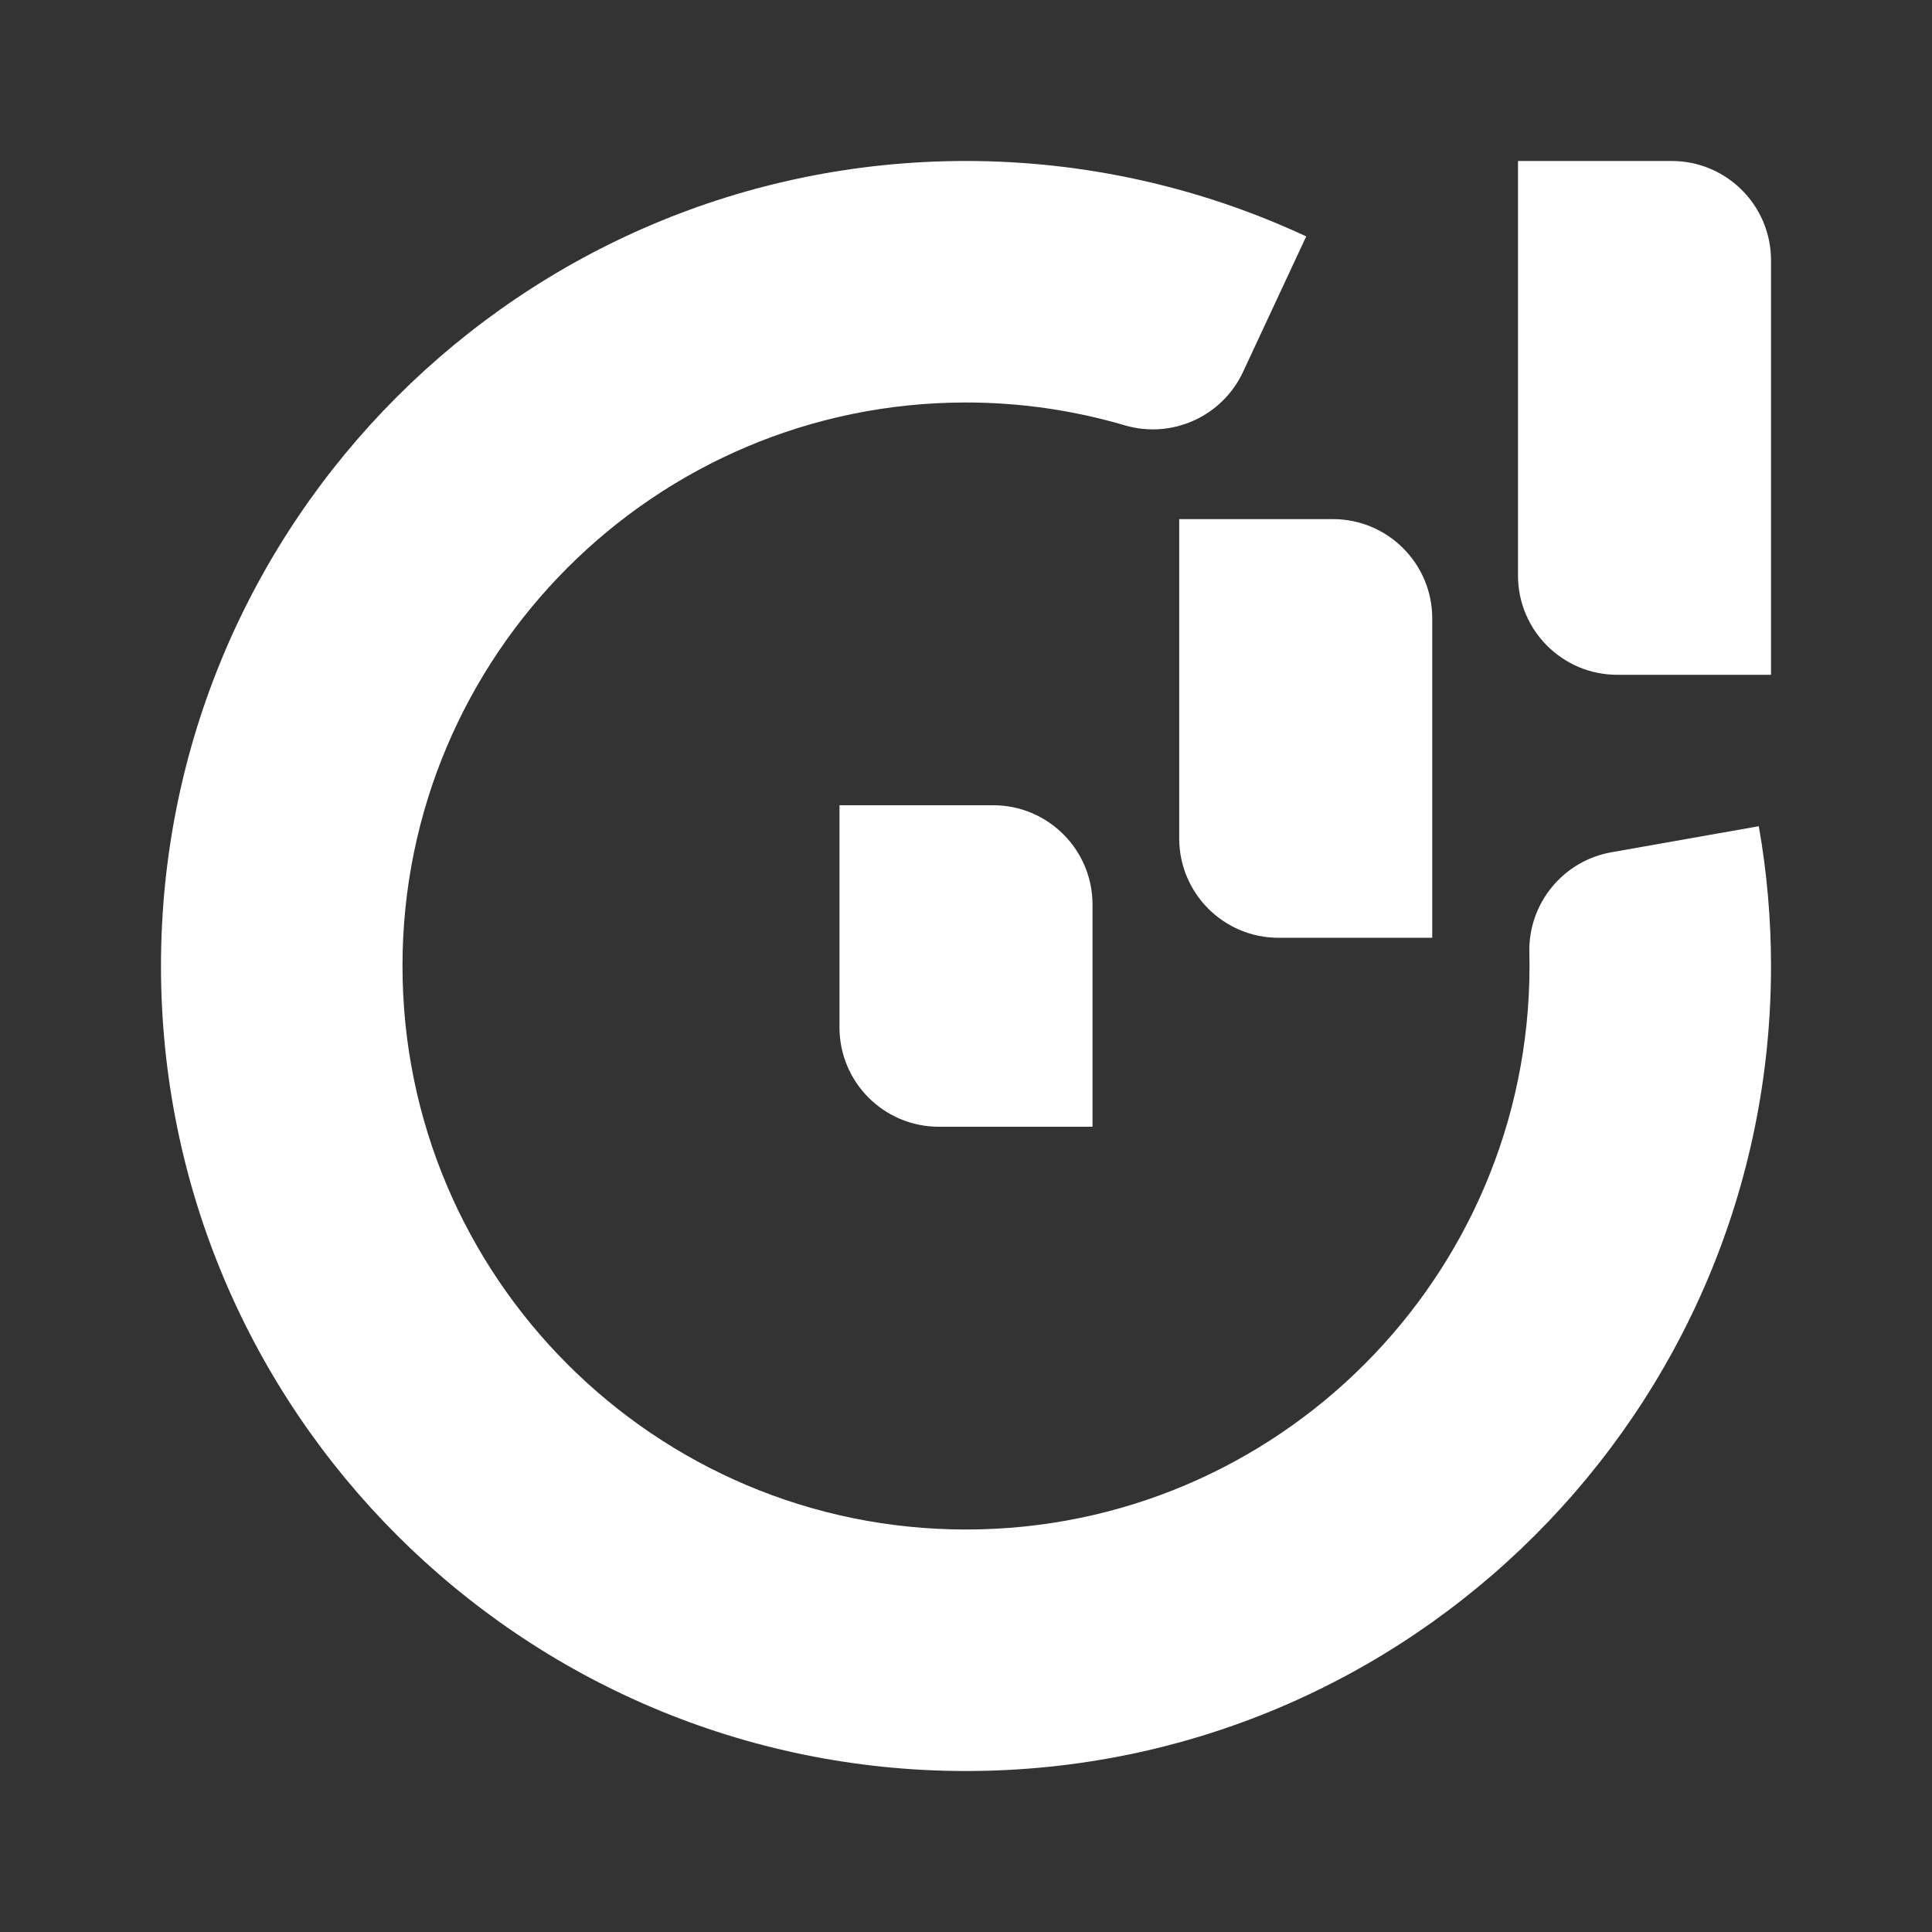
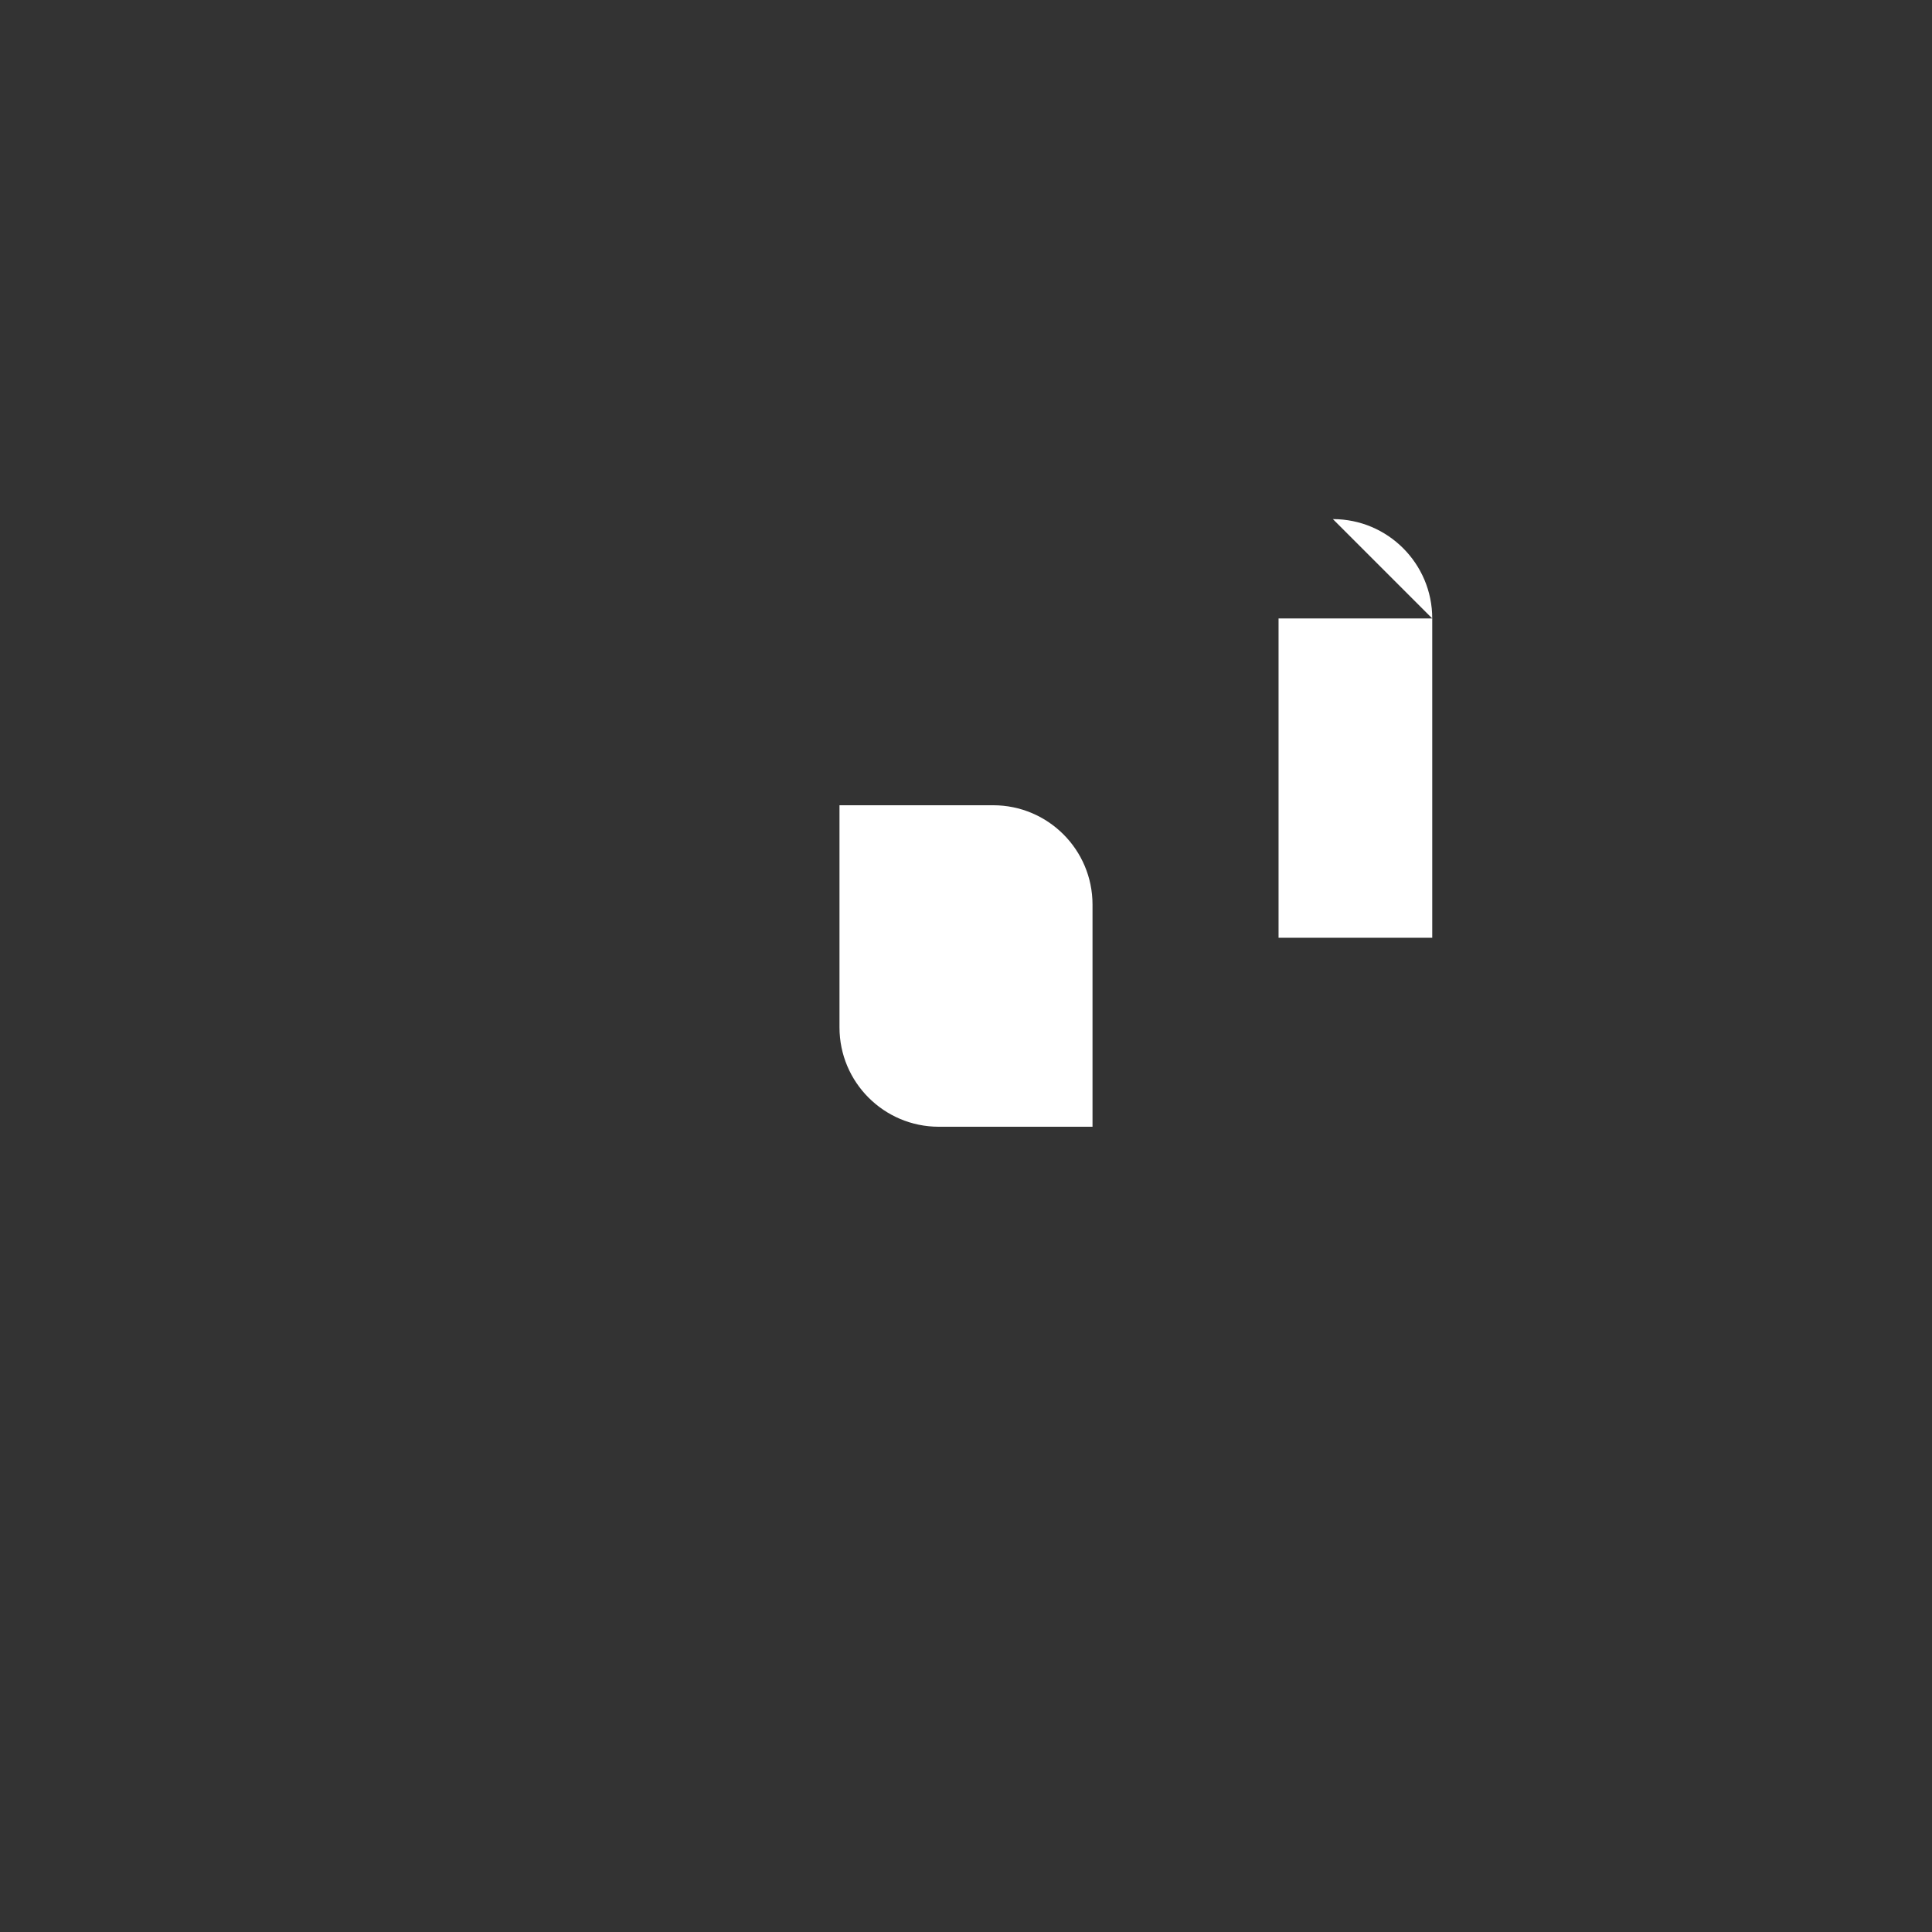
<svg xmlns="http://www.w3.org/2000/svg" xmlns:ns1="http://www.serif.com/" width="100%" height="100%" viewBox="0 0 1200 1200" version="1.1" xml:space="preserve" style="fill-rule:evenodd;clip-rule:evenodd;stroke-linejoin:round;stroke-miterlimit:2;">
  <rect x="0" y="0" width="1200" height="1200" fill="#333333" stroke="none" />
-   <rect id="Logo-Mark-White" ns1:id="Logo Mark-White" x="0" y="0" width="1200" height="1200" style="fill:none;" />
  <g id="Logo-Mark" ns1:id="Logo Mark">
-     <path id="circle" d="M811.314,146.837c-0,-0 -21.333,45.747 -39.248,84.167c-12.922,27.709 -44.163,41.806 -73.49,33.161c-31.929,-9.376 -65.12,-14.172 -98.576,-14.172c-193.174,-0 -350.007,156.833 -350.007,350.007c-0,193.174 156.833,350.007 350.007,350.007c193.174,0 350.007,-156.833 350.007,-350.007c0,-2.852 -0.035,-5.704 -0.104,-8.554c-0.629,-30.452 21.035,-56.817 51.031,-62.106c41.747,-7.396 91.48,-16.166 91.48,-16.166c5.055,28.666 7.596,57.718 7.596,86.826c0,275.963 -224.047,500.01 -500.01,500.01c-275.963,0 -500.01,-224.047 -500.01,-500.01c-0,-275.963 224.047,-500.01 500.01,-500.01c73.013,-0 145.141,15.99 211.314,46.847Z" style="fill:#fff;" />
    <g id="graph-or-step" ns1:id="graph or step">
      <path d="M616.876,500.156c34.078,-0 61.704,27.626 61.704,61.704c-0,58.657 -0,137.984 -0,137.984l-95.456,0c-34.078,0 -61.704,-27.626 -61.704,-61.704c0,-58.657 0,-137.984 0,-137.984l95.456,-0Z" style="fill:#fff;" />
-       <path d="M827.887,322.43c34.078,-0 61.704,27.625 61.704,61.704c-0,76.903 -0,198.344 -0,198.344l-95.456,0c-34.078,0 -61.704,-27.626 -61.704,-61.704c0,-76.904 0,-198.344 0,-198.344l95.456,-0Z" style="fill:#fff;" />
-       <path d="M1038.31,99.99c34.078,-0 61.703,27.625 61.703,61.703l0,257.443l-95.455,0c-34.078,0 -61.704,-27.626 -61.704,-61.704l-0,-257.442l95.456,-0Z" style="fill:#fff;" />
+       <path d="M827.887,322.43c34.078,-0 61.704,27.625 61.704,61.704c-0,76.903 -0,198.344 -0,198.344l-95.456,0c0,-76.904 0,-198.344 0,-198.344l95.456,-0Z" style="fill:#fff;" />
    </g>
  </g>
</svg>